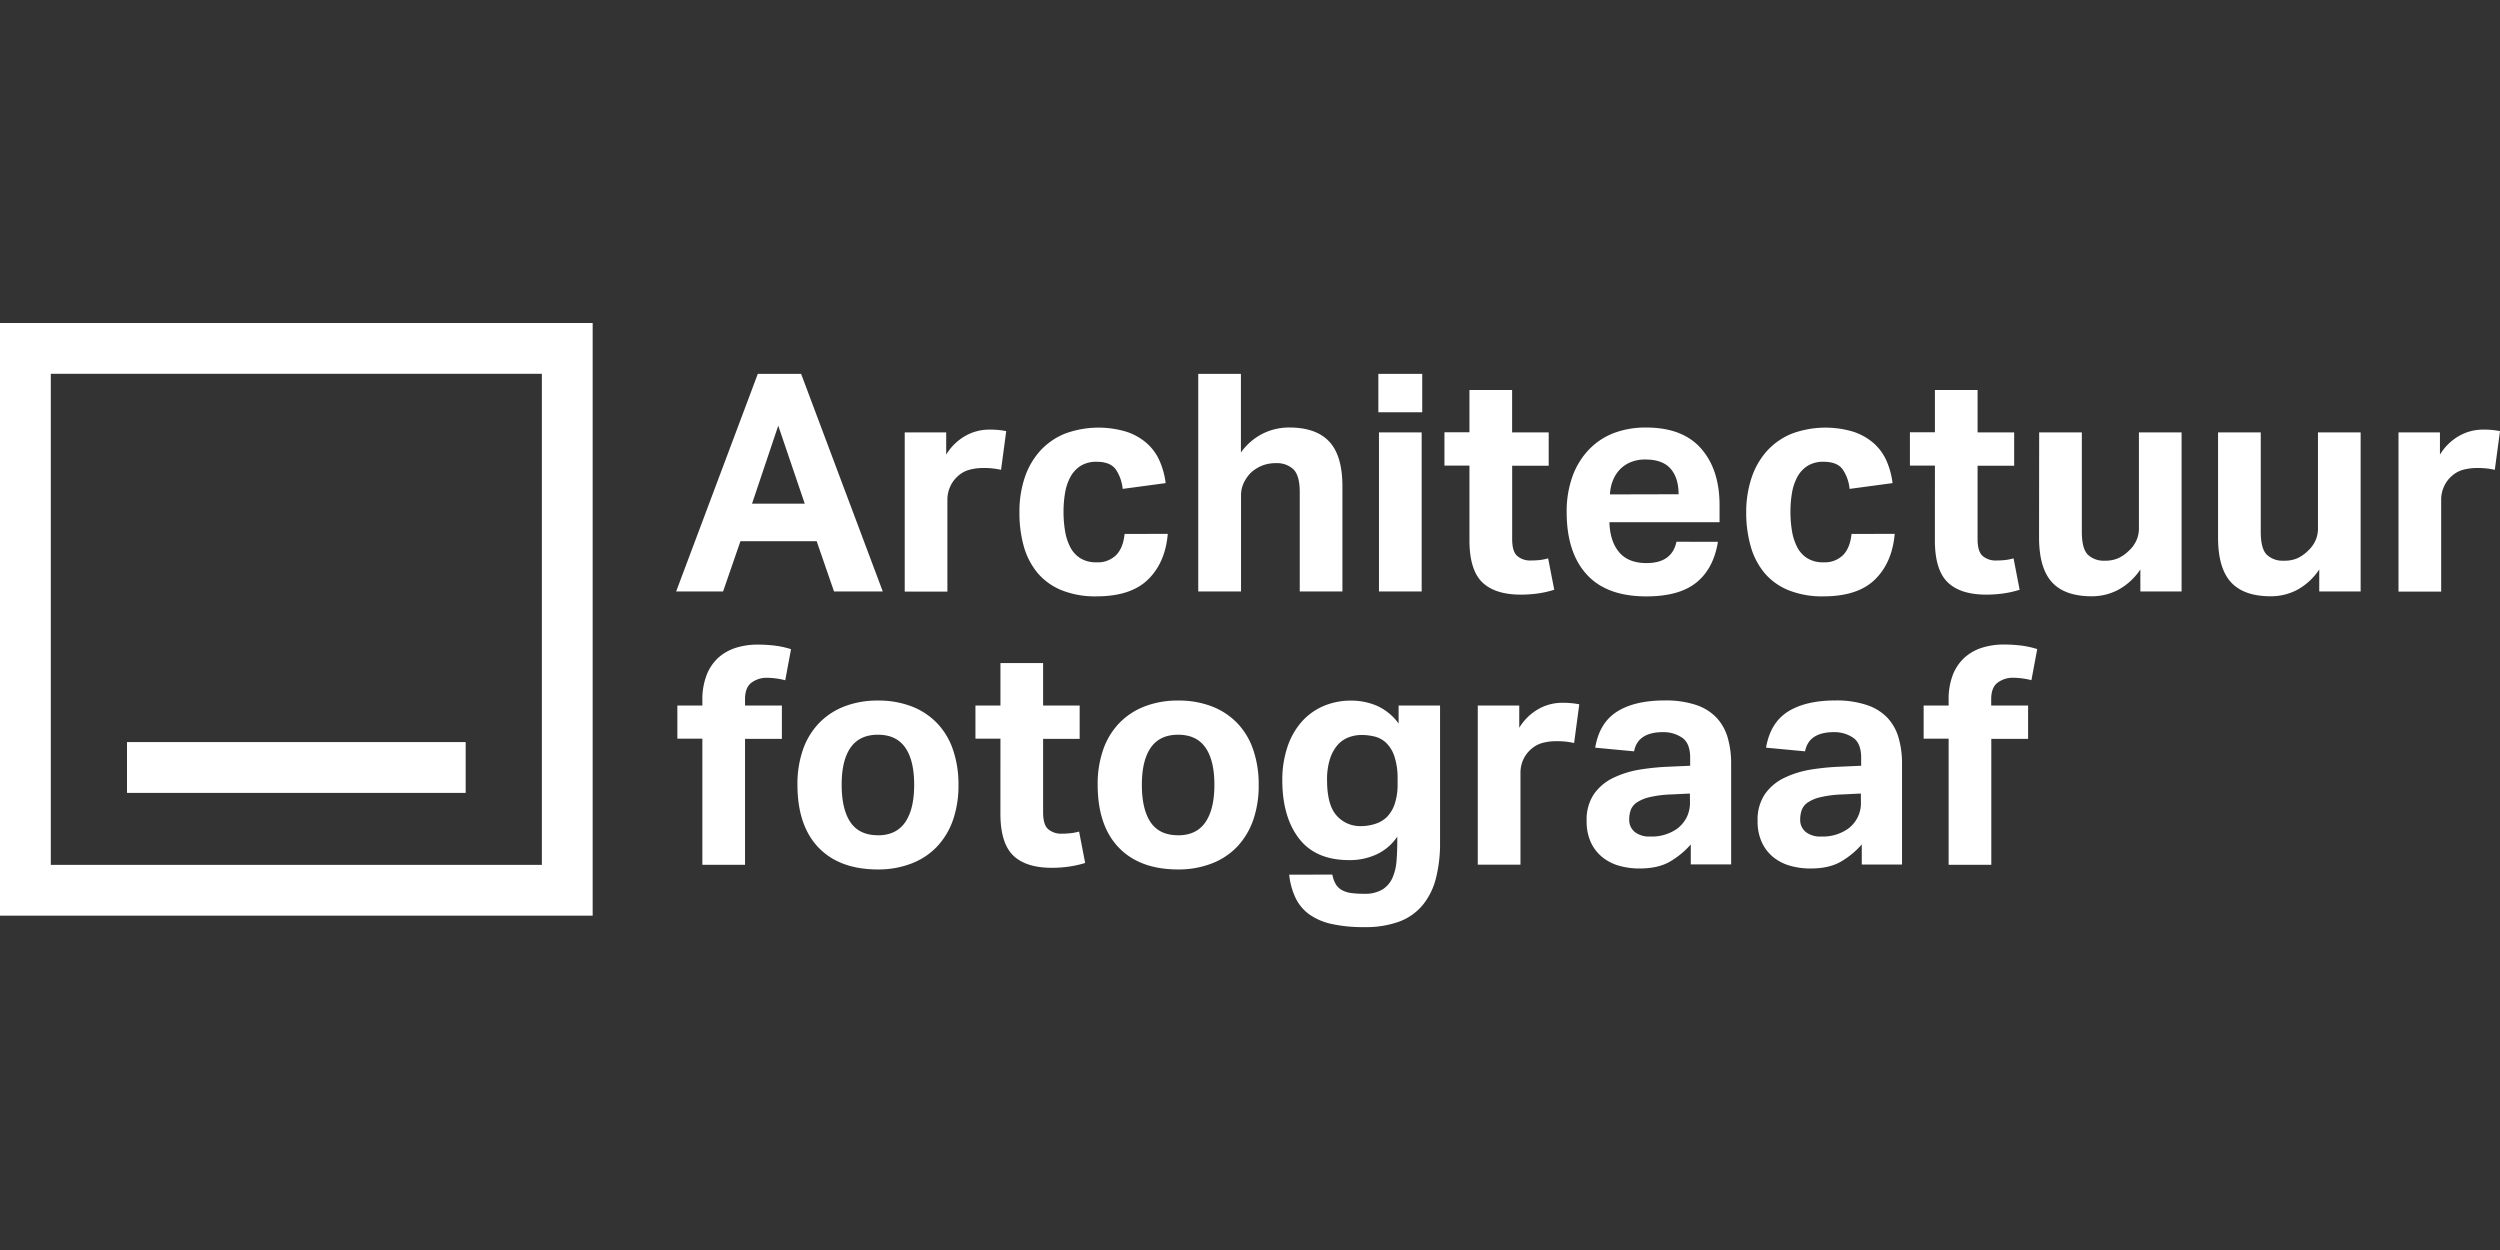
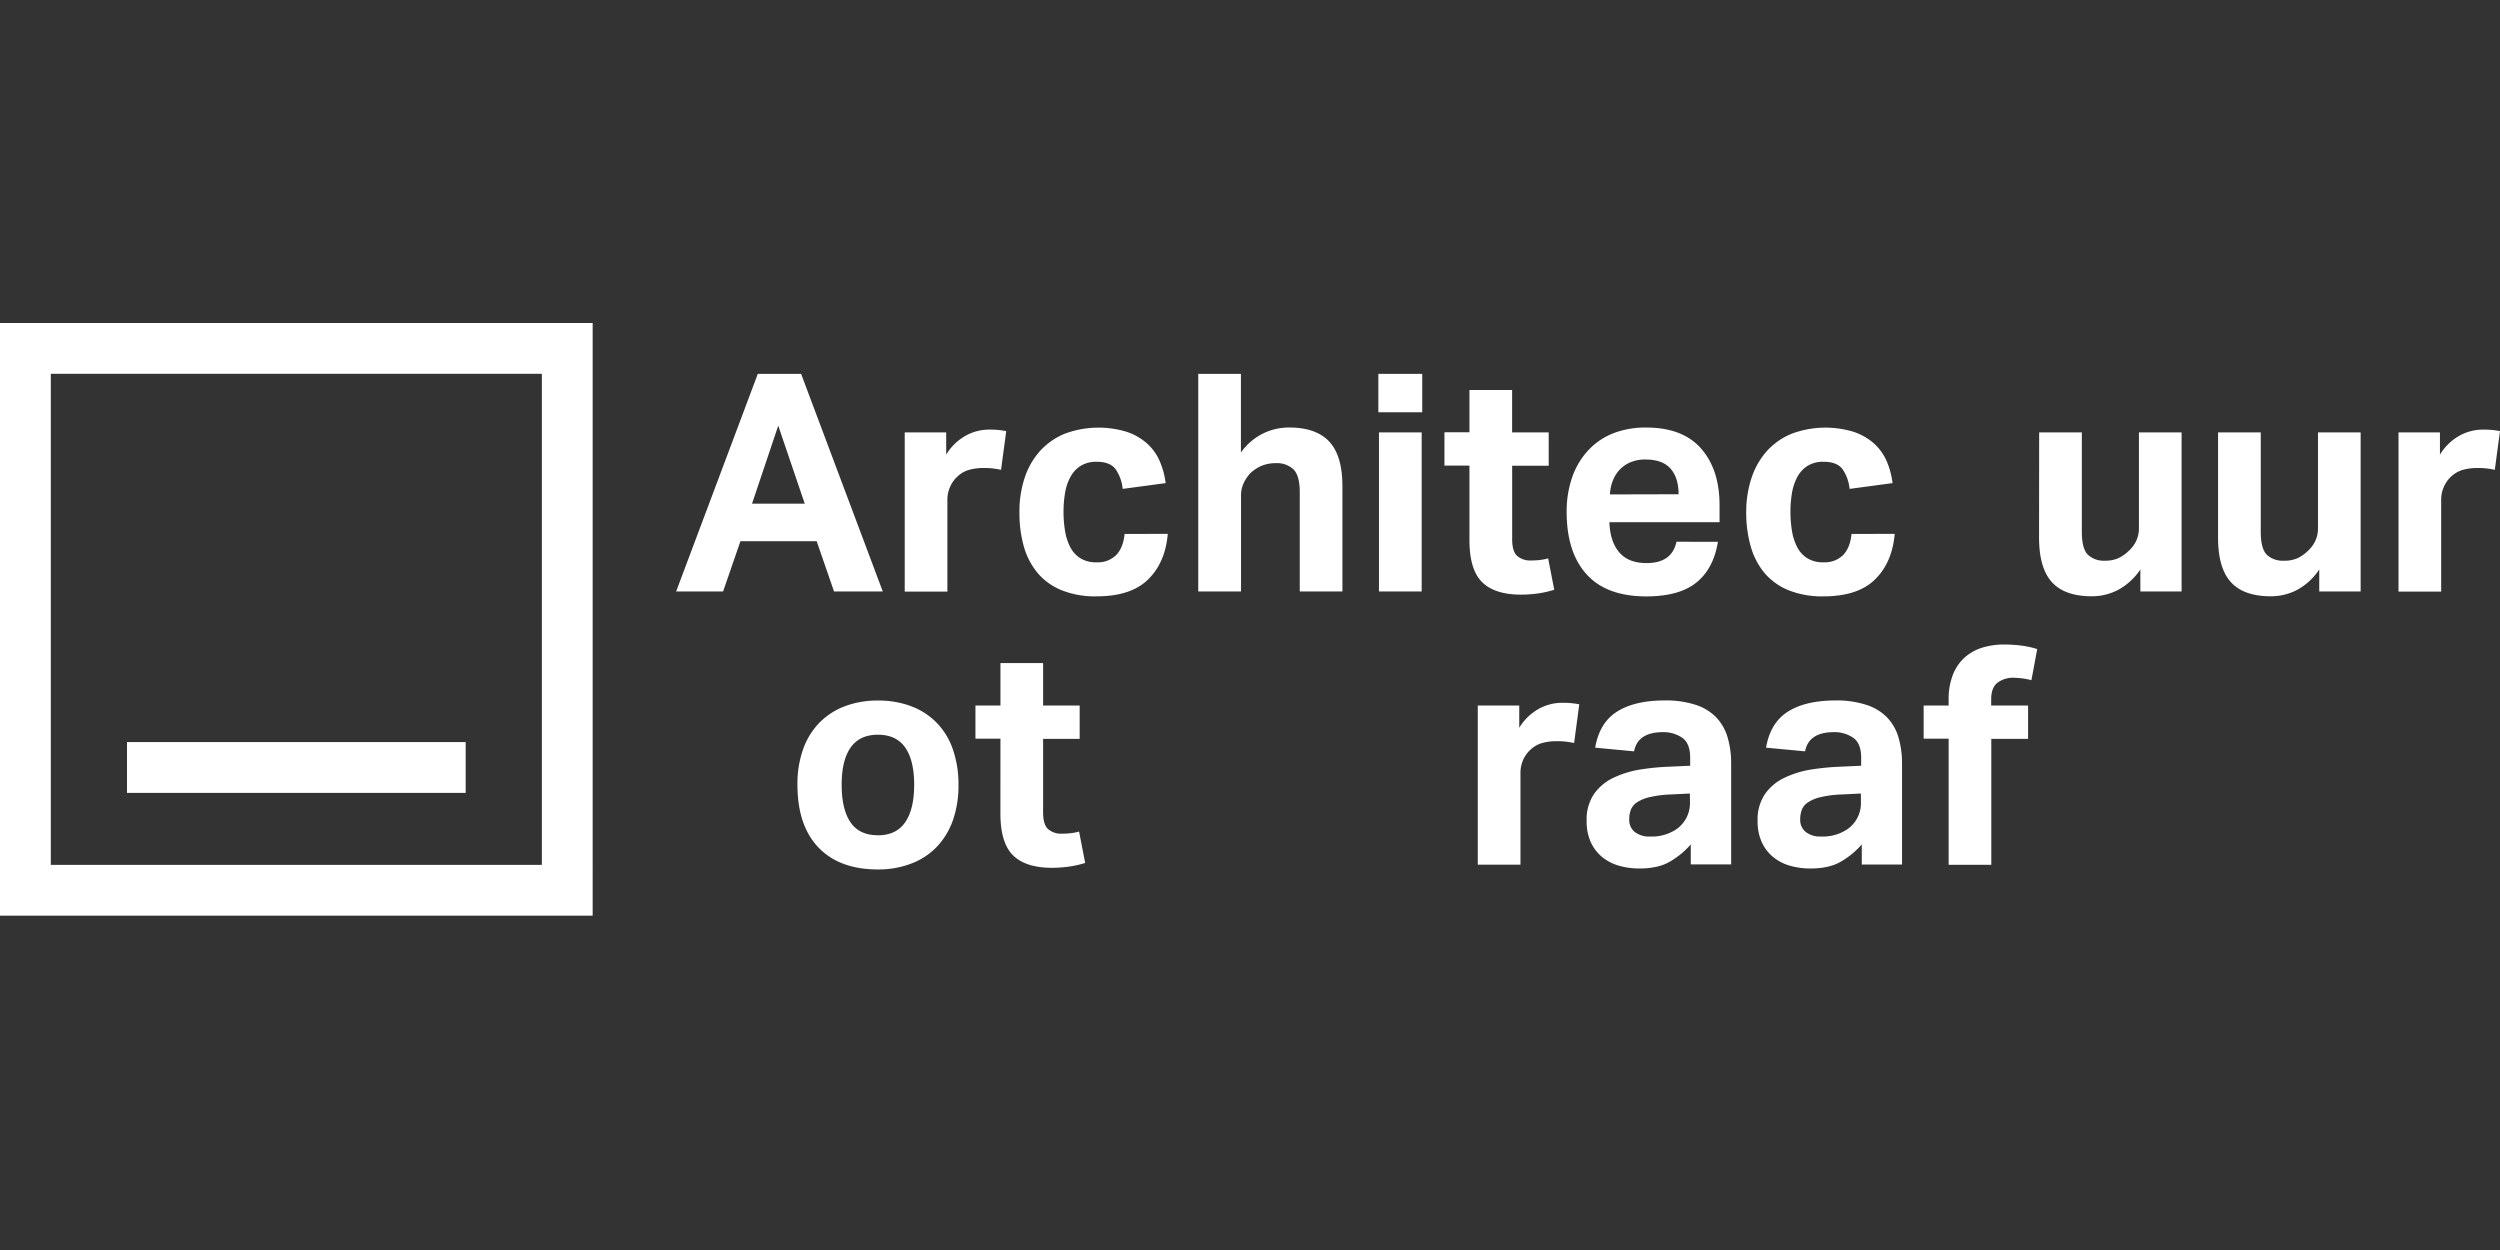
<svg xmlns="http://www.w3.org/2000/svg" viewBox="0 0 900 450">
  <rect x="0" y="0" width="900" height="450" fill="#333333" stroke="none" />
  <path d="M272.81,134.59H288.4l29.4,78.34H300.25L294,194.83H266.56l-6.25,18.1h-16.9Zm16.9,46.74-9.54-28.09-9.44,28.09Z" fill="#fff" />
  <path d="M325.7,155.66h14.93v8a19.26,19.26,0,0,1,6.91-6.75,17.39,17.39,0,0,1,8.56-2.25,32.72,32.72,0,0,1,3.62.16q1.42.16,2.52.39l-1.86,13.93a27.15,27.15,0,0,0-6.48-.66,19.14,19.14,0,0,0-4.83.61,10,10,0,0,0-4.16,2.25,11,11,0,0,0-2.91,4,11.41,11.41,0,0,0-.94,4.49v33.14H325.7Z" fill="#fff" />
  <path d="M420.4,192.19q-.88,10.32-7.08,16.41t-18.6,6.09a32.27,32.27,0,0,1-12.51-2.2,22.29,22.29,0,0,1-8.61-6.14,25.89,25.89,0,0,1-5-9.55A44.1,44.1,0,0,1,367,184.4,38.52,38.52,0,0,1,368.88,172a27.33,27.33,0,0,1,5.54-9.66,24.57,24.57,0,0,1,8.89-6.2,34.89,34.89,0,0,1,22.22-.71,21,21,0,0,1,7.29,4.12,18.11,18.11,0,0,1,4.61,6.31,28.15,28.15,0,0,1,2.2,8.06L404.16,176a14.9,14.9,0,0,0-2.53-7.07q-2-2.69-6.8-2.69a10.57,10.57,0,0,0-5.82,1.48,10.76,10.76,0,0,0-3.67,4,18.1,18.1,0,0,0-1.92,5.76,39.73,39.73,0,0,0-.55,6.74,41.64,41.64,0,0,0,.55,6.92,19.44,19.44,0,0,0,1.86,5.81,10.4,10.4,0,0,0,3.62,4,10.65,10.65,0,0,0,5.82,1.48,9.39,9.39,0,0,0,7.13-2.64q2.52-2.62,3-7.57Z" fill="#fff" />
  <path d="M431.37,134.59h15.36V162.9a21.59,21.59,0,0,1,7.9-6.81,21.28,21.28,0,0,1,9.43-2.19q9.76,0,14.49,5.1t4.72,16.08v37.85H467.91V177.16q0-6-2.31-8.23a8.55,8.55,0,0,0-6.14-2.19,13.35,13.35,0,0,0-5.11.88,14,14,0,0,0-4,2.52,13.29,13.29,0,0,0-2.58,3.67,10.48,10.48,0,0,0-1,4.67v34.45H431.37Z" fill="#fff" />
  <path d="M496.21,134.59H512v13.82H496.21Zm.22,21.07H511.8v57.27H496.43Z" fill="#fff" />
  <path d="M529,167.62h-9v-12h9V140.4h15.36v15.26h13.17v12H544.38v26.44q0,4.5,1.87,6.09a7.17,7.17,0,0,0,4.83,1.59,30.19,30.19,0,0,0,3.12-.16,18.42,18.42,0,0,0,3.13-.61l2.2,11.3a37,37,0,0,1-6.2,1.38,47,47,0,0,1-5.77.38q-9.43,0-14-4.5T529,194.39Z" fill="#fff" />
  <path d="M618.45,195.05q-1.55,9.64-7.74,14.65t-18.05,5q-14.26,0-21.45-7.9T564,184.4a37.12,37.12,0,0,1,2.09-12.89,27.35,27.35,0,0,1,5.87-9.6,24.61,24.61,0,0,1,9-6,32.16,32.16,0,0,1,11.63-2q13.17,0,19.81,7.57t6.64,20.41V188H579.39q.21,6.91,3.51,10.81t9.87,3.9q9.11,0,10.76-7.68Zm-14.16-17.12q0-5.93-2.9-9.22t-9.06-3.29a13.51,13.51,0,0,0-5.37,1,11.33,11.33,0,0,0-3.9,2.69,12.28,12.28,0,0,0-2.47,4,15.08,15.08,0,0,0-1,4.88Z" fill="#fff" />
  <path d="M682.09,192.19q-.89,10.32-7.08,16.41t-18.6,6.09a32.31,32.31,0,0,1-12.51-2.2,22.29,22.29,0,0,1-8.61-6.14,25.73,25.73,0,0,1-5-9.55,43.73,43.73,0,0,1-1.65-12.4A38.52,38.52,0,0,1,630.57,172a27.33,27.33,0,0,1,5.54-9.66,24.65,24.65,0,0,1,8.89-6.2,34.89,34.89,0,0,1,22.22-.71,21.13,21.13,0,0,1,7.3,4.12,18.36,18.36,0,0,1,4.61,6.31,28.47,28.47,0,0,1,2.19,8.06L665.85,176a15,15,0,0,0-2.52-7.07q-2-2.69-6.81-2.69a10.51,10.51,0,0,0-5.81,1.48,10.71,10.71,0,0,0-3.68,4,18.61,18.61,0,0,0-1.92,5.76,39.73,39.73,0,0,0-.55,6.74,41.64,41.64,0,0,0,.55,6.92,19.44,19.44,0,0,0,1.87,5.81,10.25,10.25,0,0,0,3.62,4,10.59,10.59,0,0,0,5.81,1.48,9.42,9.42,0,0,0,7.14-2.64c1.68-1.75,2.66-4.27,3-7.57Z" fill="#fff" />
-   <path d="M696.57,167.62h-9v-12h9V140.4h15.36v15.26H725.1v12H711.93v26.44q0,4.5,1.87,6.09a7.17,7.17,0,0,0,4.83,1.59,30.19,30.19,0,0,0,3.12-.16,18.62,18.62,0,0,0,3.13-.61l2.19,11.3a36.52,36.52,0,0,1-6.2,1.38,46.76,46.76,0,0,1-5.76.38q-9.43,0-14-4.5t-4.55-15.14Z" fill="#fff" />
  <path d="M734.1,155.66h15.36v35.77q0,6.13,2.19,8.28a8.29,8.29,0,0,0,6,2.14,11.7,11.7,0,0,0,4.88-.88,13.58,13.58,0,0,0,3.68-2.52,11.83,11.83,0,0,0,2.8-3.68,10.54,10.54,0,0,0,1-4.66V155.66h15.36v57.27H770.53V205a22.34,22.34,0,0,1-8,7.35,20.29,20.29,0,0,1-9.49,2.31q-9.76,0-14.37-5.1t-4.61-16.08Z" fill="#fff" />
  <path d="M798.5,155.66h15.37v35.77q0,6.13,2.19,8.28a8.25,8.25,0,0,0,6,2.14A11.7,11.7,0,0,0,827,201a13.53,13.53,0,0,0,3.67-2.52,11.68,11.68,0,0,0,2.8-3.68,10.54,10.54,0,0,0,1-4.66V155.66h15.36v57.27H834.93V205a22.32,22.32,0,0,1-7.95,7.35,20.29,20.29,0,0,1-9.49,2.31q-9.76,0-14.38-5.1t-4.61-16.08Z" fill="#fff" />
  <path d="M863.46,155.66h14.92v8a19.36,19.36,0,0,1,6.92-6.75,17.39,17.39,0,0,1,8.56-2.25,32.84,32.84,0,0,1,3.62.16q1.42.16,2.52.39l-1.87,13.93a27,27,0,0,0-6.47-.66,19.14,19.14,0,0,0-4.83.61,10.13,10.13,0,0,0-4.17,2.25,11,11,0,0,0-2.9,4,11.23,11.23,0,0,0-.94,4.49v33.14H863.46Z" fill="#fff" />
-   <path d="M252.85,265.91h-9V254h9v-1.86a24.54,24.54,0,0,1,1.53-9.11,16.56,16.56,0,0,1,4.22-6.26,17.3,17.3,0,0,1,6.31-3.56,25.92,25.92,0,0,1,7.9-1.15,53.23,53.23,0,0,1,5.77.32,32.84,32.84,0,0,1,6.19,1.32l-2.08,11.19A27.82,27.82,0,0,0,276,244a9.08,9.08,0,0,0-5.38,1.7q-2.42,1.7-2.41,6.09V254h13.27v12H268.21v45.32H252.85Z" fill="#fff" />
  <path d="M316.05,313q-13.83,0-21.4-7.9t-7.57-22.6a37.34,37.34,0,0,1,2-12.67,26.19,26.19,0,0,1,5.81-9.55,25.38,25.38,0,0,1,9.17-6,32.81,32.81,0,0,1,12-2.08,33.19,33.19,0,0,1,12.07,2.08,25.34,25.34,0,0,1,9.16,6,25.7,25.7,0,0,1,5.76,9.55,38.11,38.11,0,0,1,2,12.67,37.66,37.66,0,0,1-2,12.78,26.82,26.82,0,0,1-5.82,9.6,25,25,0,0,1-9.16,6A32.85,32.85,0,0,1,316.05,313Zm0-12.29q6.58,0,9.82-4.71t3.23-13.5q0-8.78-3.23-13.39t-9.82-4.61q-6.58,0-9.82,4.61T303,282.48q0,8.89,3.18,13.55T316.05,300.69Z" fill="#fff" />
  <path d="M360.16,265.91h-9V254h9V238.7h15.36V254h13.16v12H375.52v26.44q0,4.51,1.86,6.09a7.16,7.16,0,0,0,4.83,1.6,30.44,30.44,0,0,0,3.13-.17,18.59,18.59,0,0,0,3.13-.6l2.19,11.3a36.68,36.68,0,0,1-6.2,1.37,44.88,44.88,0,0,1-5.76.38q-9.43,0-14-4.49t-4.55-15.15Z" fill="#fff" />
-   <path d="M424.13,313q-13.83,0-21.4-7.9t-7.57-22.6a37.34,37.34,0,0,1,2-12.67,26.19,26.19,0,0,1,5.81-9.55,25.38,25.38,0,0,1,9.17-6,32.81,32.81,0,0,1,12-2.08,33.19,33.19,0,0,1,12.07,2.08,25.34,25.34,0,0,1,9.16,6,25.7,25.7,0,0,1,5.76,9.55,38.11,38.11,0,0,1,2,12.67,37.66,37.66,0,0,1-2,12.78,26.82,26.82,0,0,1-5.82,9.6,25,25,0,0,1-9.16,6A32.85,32.85,0,0,1,424.13,313Zm0-12.29q6.58,0,9.82-4.71t3.23-13.5q0-8.78-3.23-13.39t-9.82-4.61q-6.58,0-9.82,4.61t-3.24,13.39q0,8.89,3.18,13.55T424.13,300.69Z" fill="#fff" />
-   <path d="M479.65,314.85a10.51,10.51,0,0,0,1.26,3.51,6,6,0,0,0,2.19,2.08,9.7,9.7,0,0,0,3.3,1.05,34.12,34.12,0,0,0,4.66.27,12.14,12.14,0,0,0,6.7-1.59,9.62,9.62,0,0,0,3.56-4.22,18.93,18.93,0,0,0,1.43-6q.27-3.41.27-7v-1.76a18.32,18.32,0,0,1-7.29,6.31,22.87,22.87,0,0,1-10.05,2.14q-12.06,0-18.05-7.79t-6-21a37.11,37.11,0,0,1,1.71-11.52,26.33,26.33,0,0,1,4.88-9.05,22.24,22.24,0,0,1,7.84-5.93,24.94,24.94,0,0,1,10.48-2.13A23.57,23.57,0,0,1,495.5,254a19.48,19.48,0,0,1,8,6.47V254h14.92v49.27a50.87,50.87,0,0,1-1.48,12.89,24.82,24.82,0,0,1-4.72,9.6,20,20,0,0,1-8.45,6,35.06,35.06,0,0,1-12.67,2,51.9,51.9,0,0,1-11.79-1.15,21.87,21.87,0,0,1-8.07-3.51,15.68,15.68,0,0,1-4.88-5.93,25.83,25.83,0,0,1-2.25-8.28Zm23.48-34.24a25,25,0,0,0-1.15-8.34,12.1,12.1,0,0,0-3-4.88,9.37,9.37,0,0,0-4.17-2.25,20.17,20.17,0,0,0-4.61-.55,13.12,13.12,0,0,0-4.77.88,10,10,0,0,0-4,2.85,14.42,14.42,0,0,0-2.69,5.05,24.12,24.12,0,0,0-1,7.35c0,6.08,1.15,10.37,3.46,12.9a11.19,11.19,0,0,0,8.61,3.78,16.66,16.66,0,0,0,5.32-.82A10.42,10.42,0,0,0,499.4,294a12.41,12.41,0,0,0,2.74-4.72,22.14,22.14,0,0,0,1-7.08Z" fill="#fff" />
  <path d="M532,254h14.93v8a19.26,19.26,0,0,1,6.91-6.75,17.41,17.41,0,0,1,8.56-2.25,32.39,32.39,0,0,1,3.62.17c1,.11,1.79.24,2.52.38l-1.86,13.94a27.1,27.1,0,0,0-6.48-.66,19,19,0,0,0-4.82.6,10.12,10.12,0,0,0-4.17,2.25,11,11,0,0,0-2.91,3.95,11.44,11.44,0,0,0-.93,4.5v33.14H532Z" fill="#fff" />
  <path d="M608.68,304a30.08,30.08,0,0,1-7.62,6.25q-4.23,2.42-10.92,2.41a26.81,26.81,0,0,1-7.3-1,16.89,16.89,0,0,1-6-3.08,15,15,0,0,1-4.12-5.32,17.91,17.91,0,0,1-1.53-7.73,16.44,16.44,0,0,1,2.63-9.66,18,18,0,0,1,6.91-5.82,35.36,35.36,0,0,1,9.6-3A87.75,87.75,0,0,1,601.11,276l7.35-.33v-2.86q0-5.26-2.9-7.24a11.9,11.9,0,0,0-6.86-2q-9.11,0-10.43,6.91l-14-1.32q1.53-9,7.9-13t17.12-4a34.51,34.51,0,0,1,11.19,1.59,18.08,18.08,0,0,1,7.41,4.55,17.75,17.75,0,0,1,4.06,7.19,33.14,33.14,0,0,1,1.26,9.49v36.21H608.68Zm-.32-18.33-6.81.33a39.62,39.62,0,0,0-7.79,1,13.64,13.64,0,0,0-4.55,1.92,5.67,5.67,0,0,0-2.14,2.69,9.94,9.94,0,0,0-.55,3.4,5.57,5.57,0,0,0,2,4.5,8.38,8.38,0,0,0,5.49,1.64,15.9,15.9,0,0,0,9.66-2.74,12,12,0,0,0,3.4-3.9,11.85,11.85,0,0,0,1.32-5.87Z" fill="#fff" />
  <path d="M670.24,304a30.13,30.13,0,0,1-7.63,6.25q-4.22,2.42-10.91,2.41a26.71,26.71,0,0,1-7.3-1,16.72,16.72,0,0,1-6-3.08,14.8,14.8,0,0,1-4.12-5.32,17.76,17.76,0,0,1-1.54-7.73,16.37,16.37,0,0,1,2.64-9.66,17.93,17.93,0,0,1,6.91-5.82,35.14,35.14,0,0,1,9.6-3A87.75,87.75,0,0,1,662.67,276l7.35-.33v-2.86q0-5.26-2.91-7.24a11.88,11.88,0,0,0-6.86-2q-9.11,0-10.42,6.91l-14.05-1.32q1.54-9,7.91-13t17.11-4A34.51,34.51,0,0,1,672,253.79a18,18,0,0,1,7.41,4.55,17.52,17.52,0,0,1,4.06,7.19,33.14,33.14,0,0,1,1.26,9.49v36.21H670.24Zm-.33-18.33-6.8.33a39.51,39.51,0,0,0-7.79,1,13.62,13.62,0,0,0-4.56,1.92,5.73,5.73,0,0,0-2.14,2.69,10.19,10.19,0,0,0-.55,3.4,5.55,5.55,0,0,0,2,4.5,8.36,8.36,0,0,0,5.49,1.64,15.87,15.87,0,0,0,9.65-2.74,11.4,11.4,0,0,0,4.72-9.77Z" fill="#fff" />
  <path d="M701.51,265.91h-9V254h9v-1.86A24.54,24.54,0,0,1,703,243a16.58,16.58,0,0,1,4.23-6.26,17.14,17.14,0,0,1,6.31-3.56,25.87,25.87,0,0,1,7.9-1.15,52.91,52.91,0,0,1,5.76.32,32.93,32.93,0,0,1,6.2,1.32l-2.09,11.19a27.82,27.82,0,0,0-6.69-.87,9.1,9.1,0,0,0-5.38,1.7q-2.41,1.7-2.41,6.09V254h13.28v12H716.87v45.32H701.51Z" fill="#fff" />
  <path d="M195.07,134.57V311.35H18.29V134.57m195.07-18.29H0V329.63H213.36Z" fill="#fff" />
  <rect x="45.72" y="267.15" width="121.92" height="18.29" fill="#fff" />
</svg>